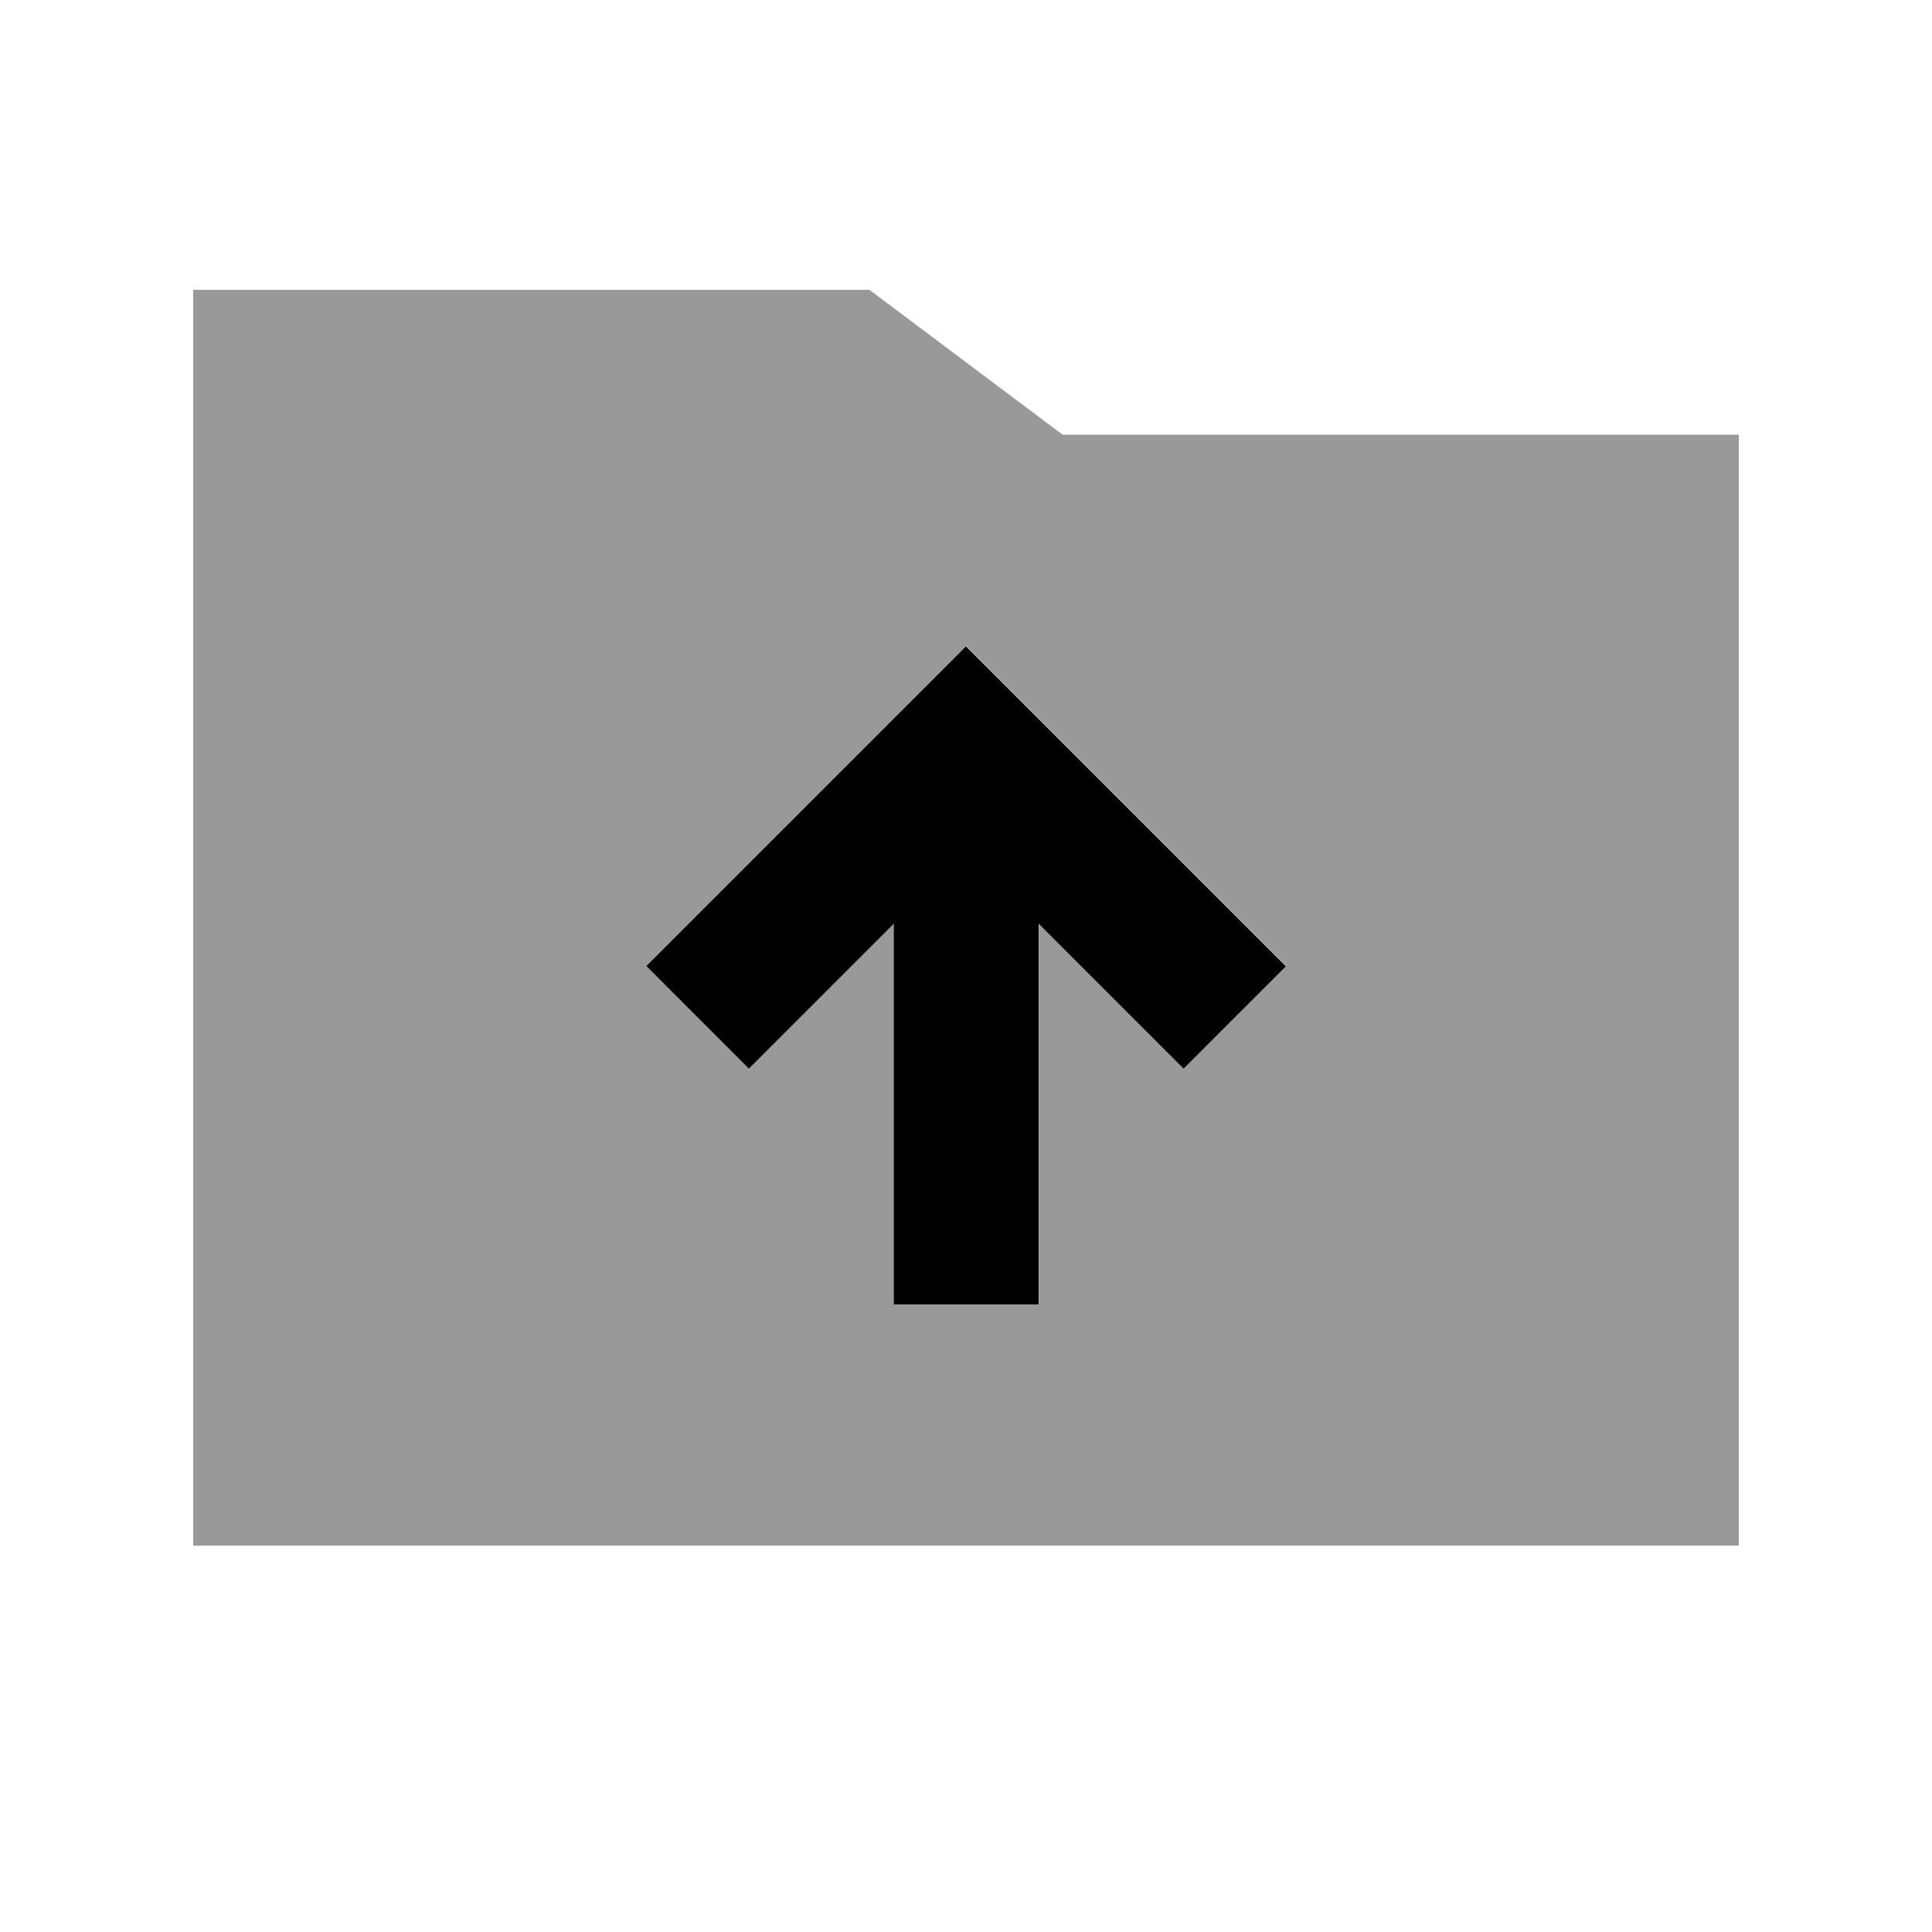
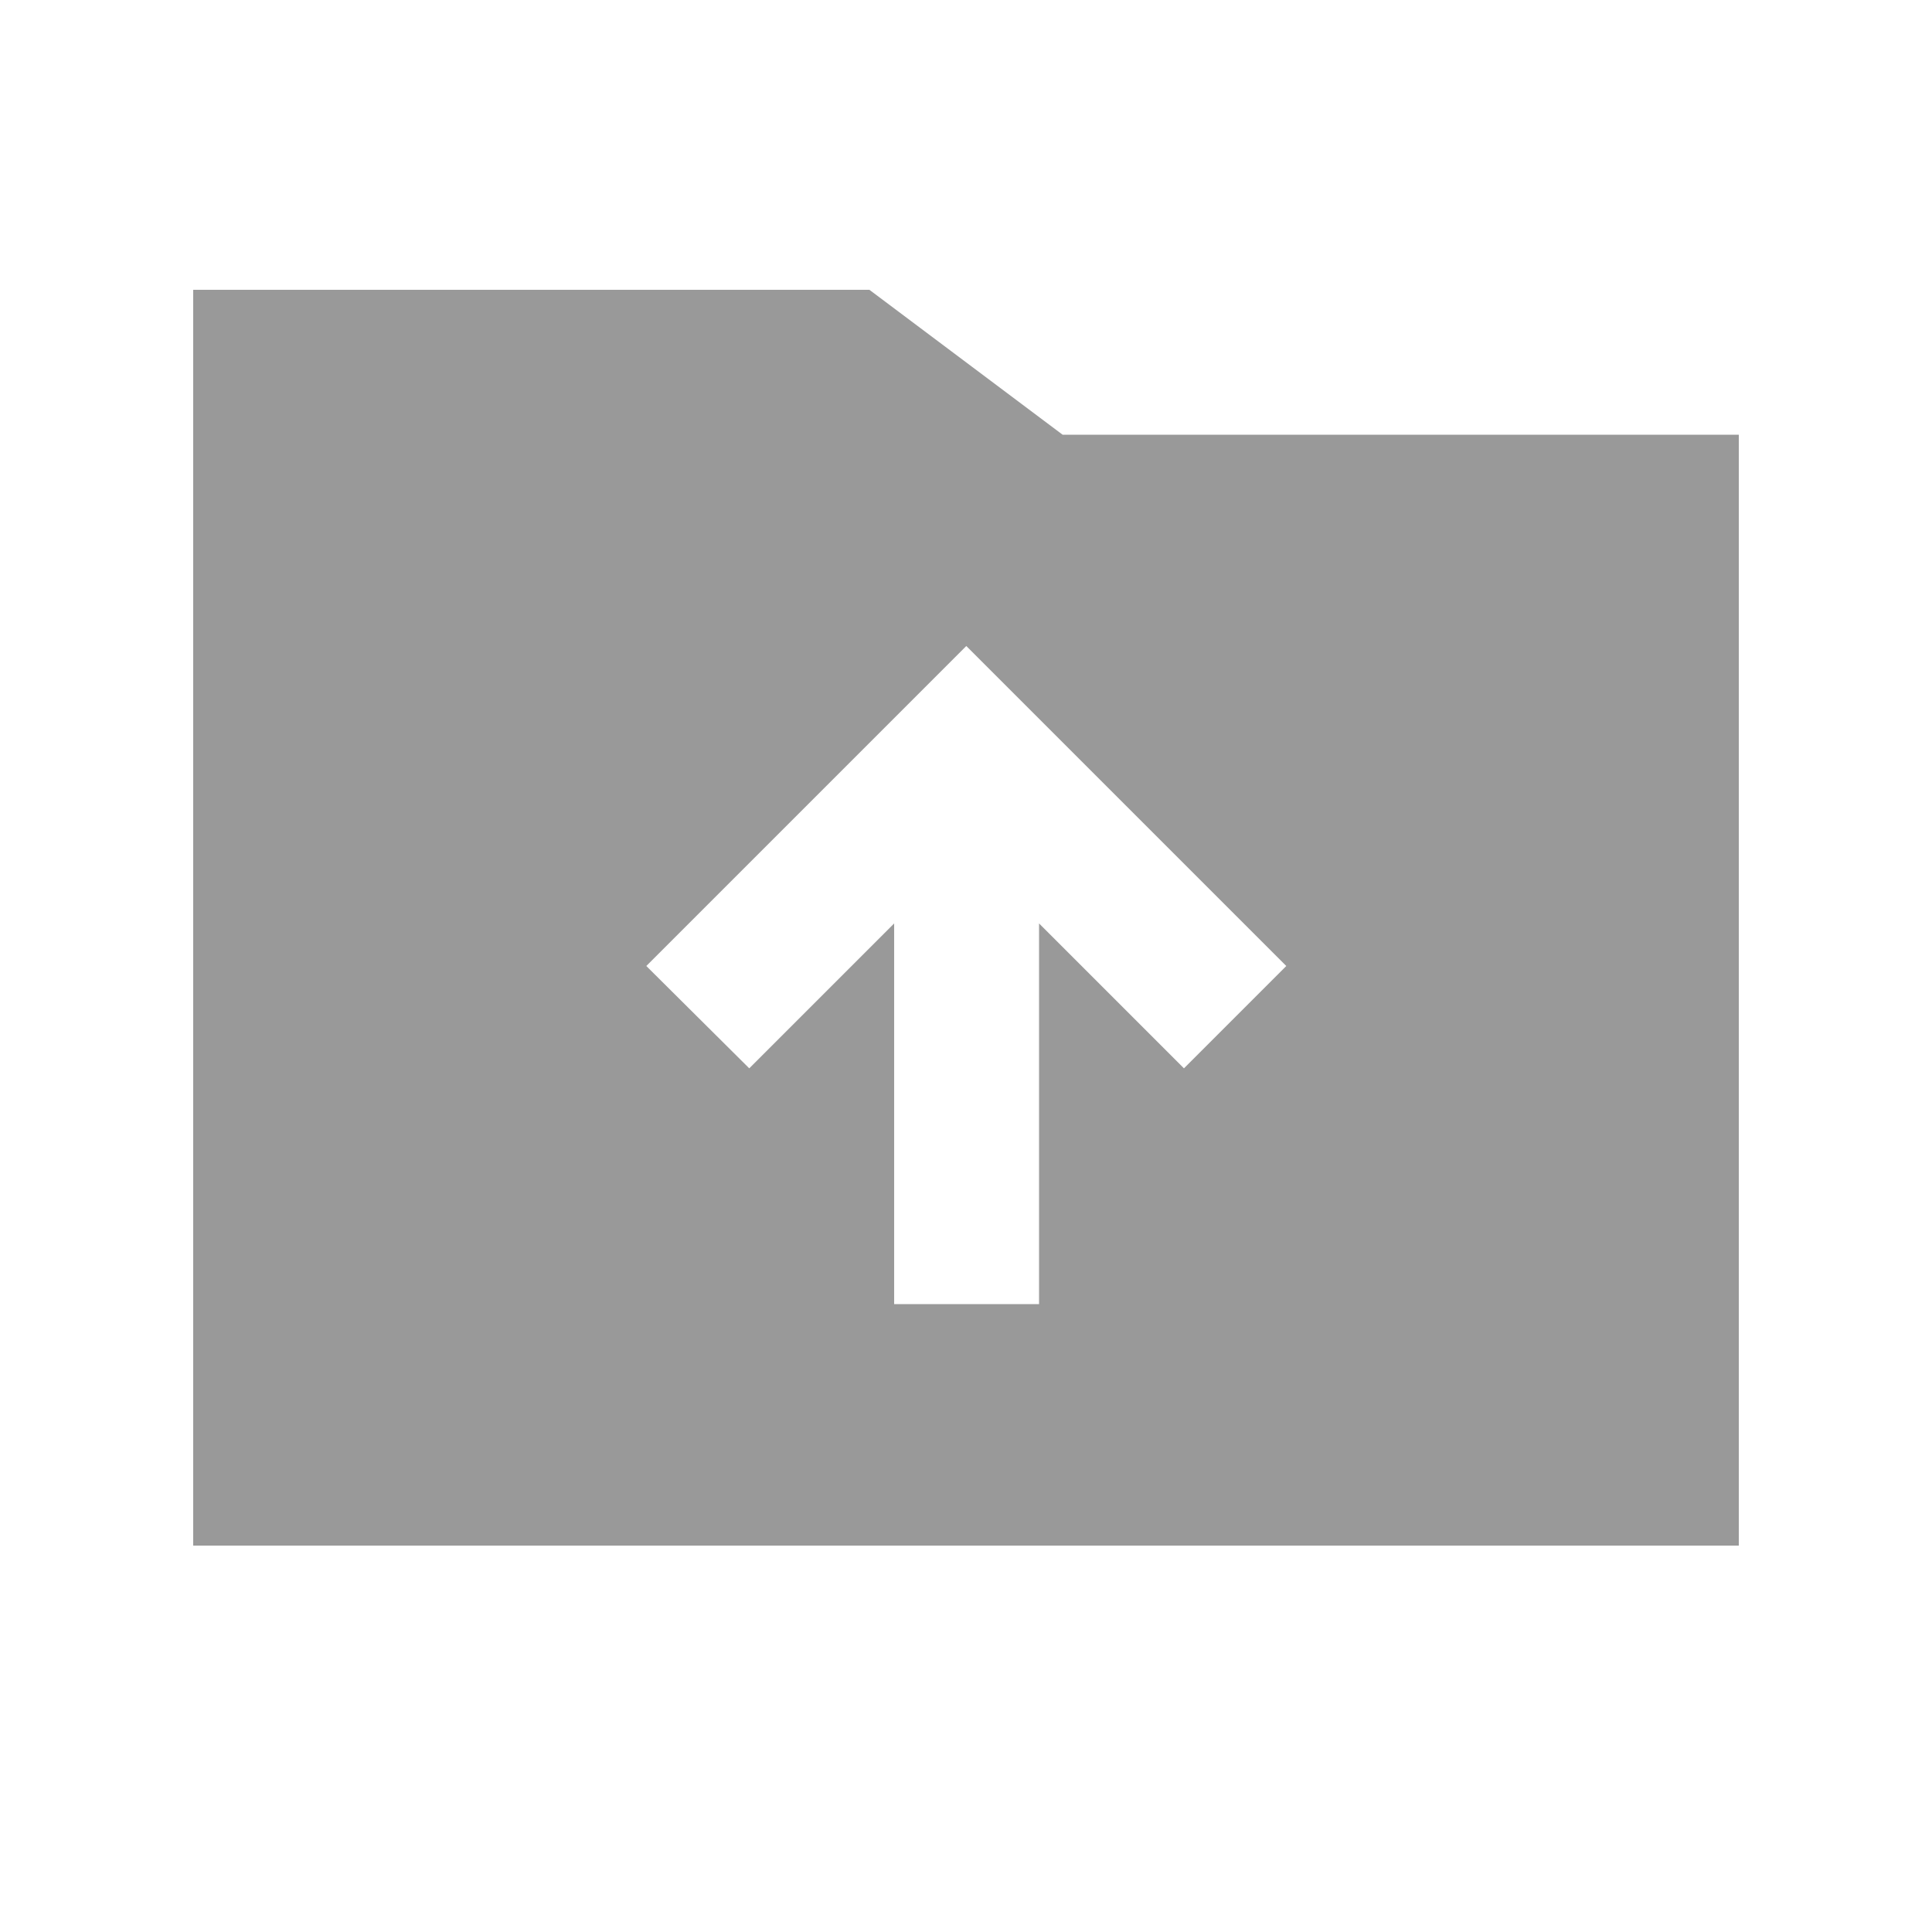
<svg xmlns="http://www.w3.org/2000/svg" viewBox="0 0 640 640">
  <path opacity=".4" fill="currentColor" d="M64 96L64 512L576 512L576 144L352 144L288 96L64 96zM214.1 320C216.2 317.9 245.9 288.2 303.1 231L320.1 214C322.2 216.1 351.9 245.8 409.1 303L426.1 320L392.2 353.9C383.2 344.9 367.2 328.9 344.2 305.9L344.2 432L296.2 432L296.2 305.9C273.2 328.9 257.2 344.9 248.2 353.9L214.1 320z" />
-   <path fill="currentColor" d="M320 214.1C322.1 216.2 351.8 245.9 409 303.1L426 320.1L392.1 354C383.1 345 367.1 329 344.1 306L344.1 432.1L296.1 432.1L296.1 306C273.1 329 257.1 345 248.1 354L214.1 320C216.2 317.9 245.9 288.2 303.1 231L320.1 214z" />
</svg>